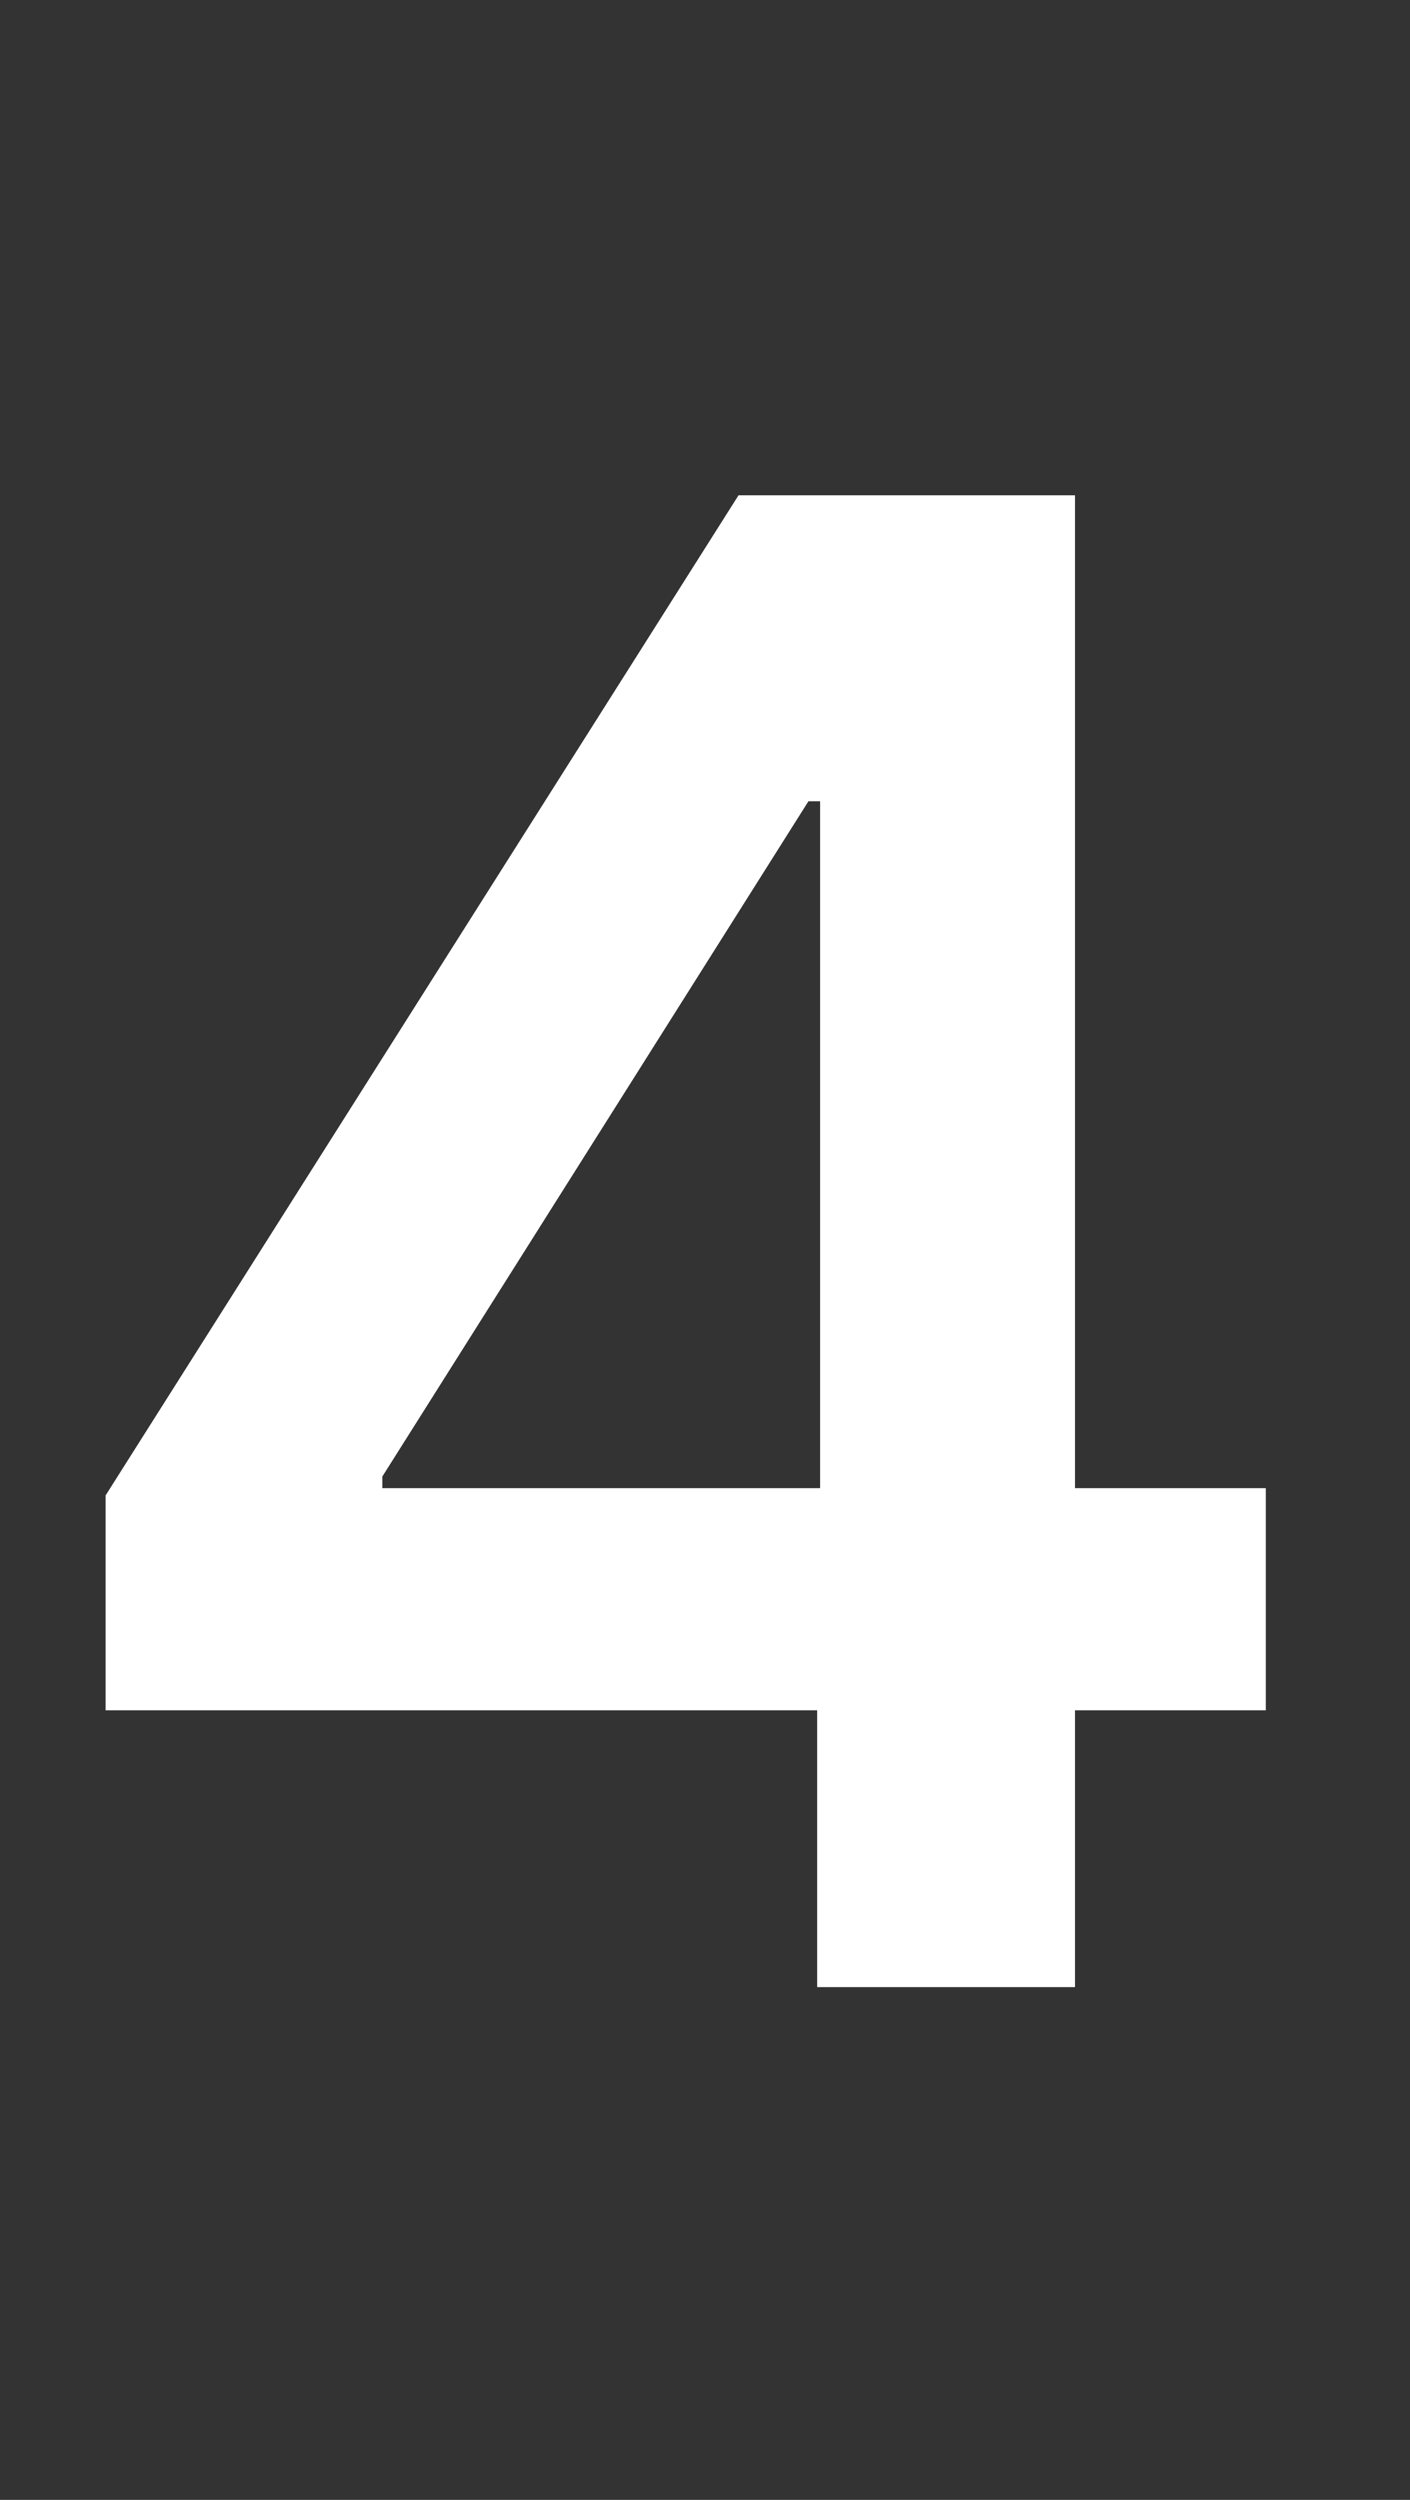
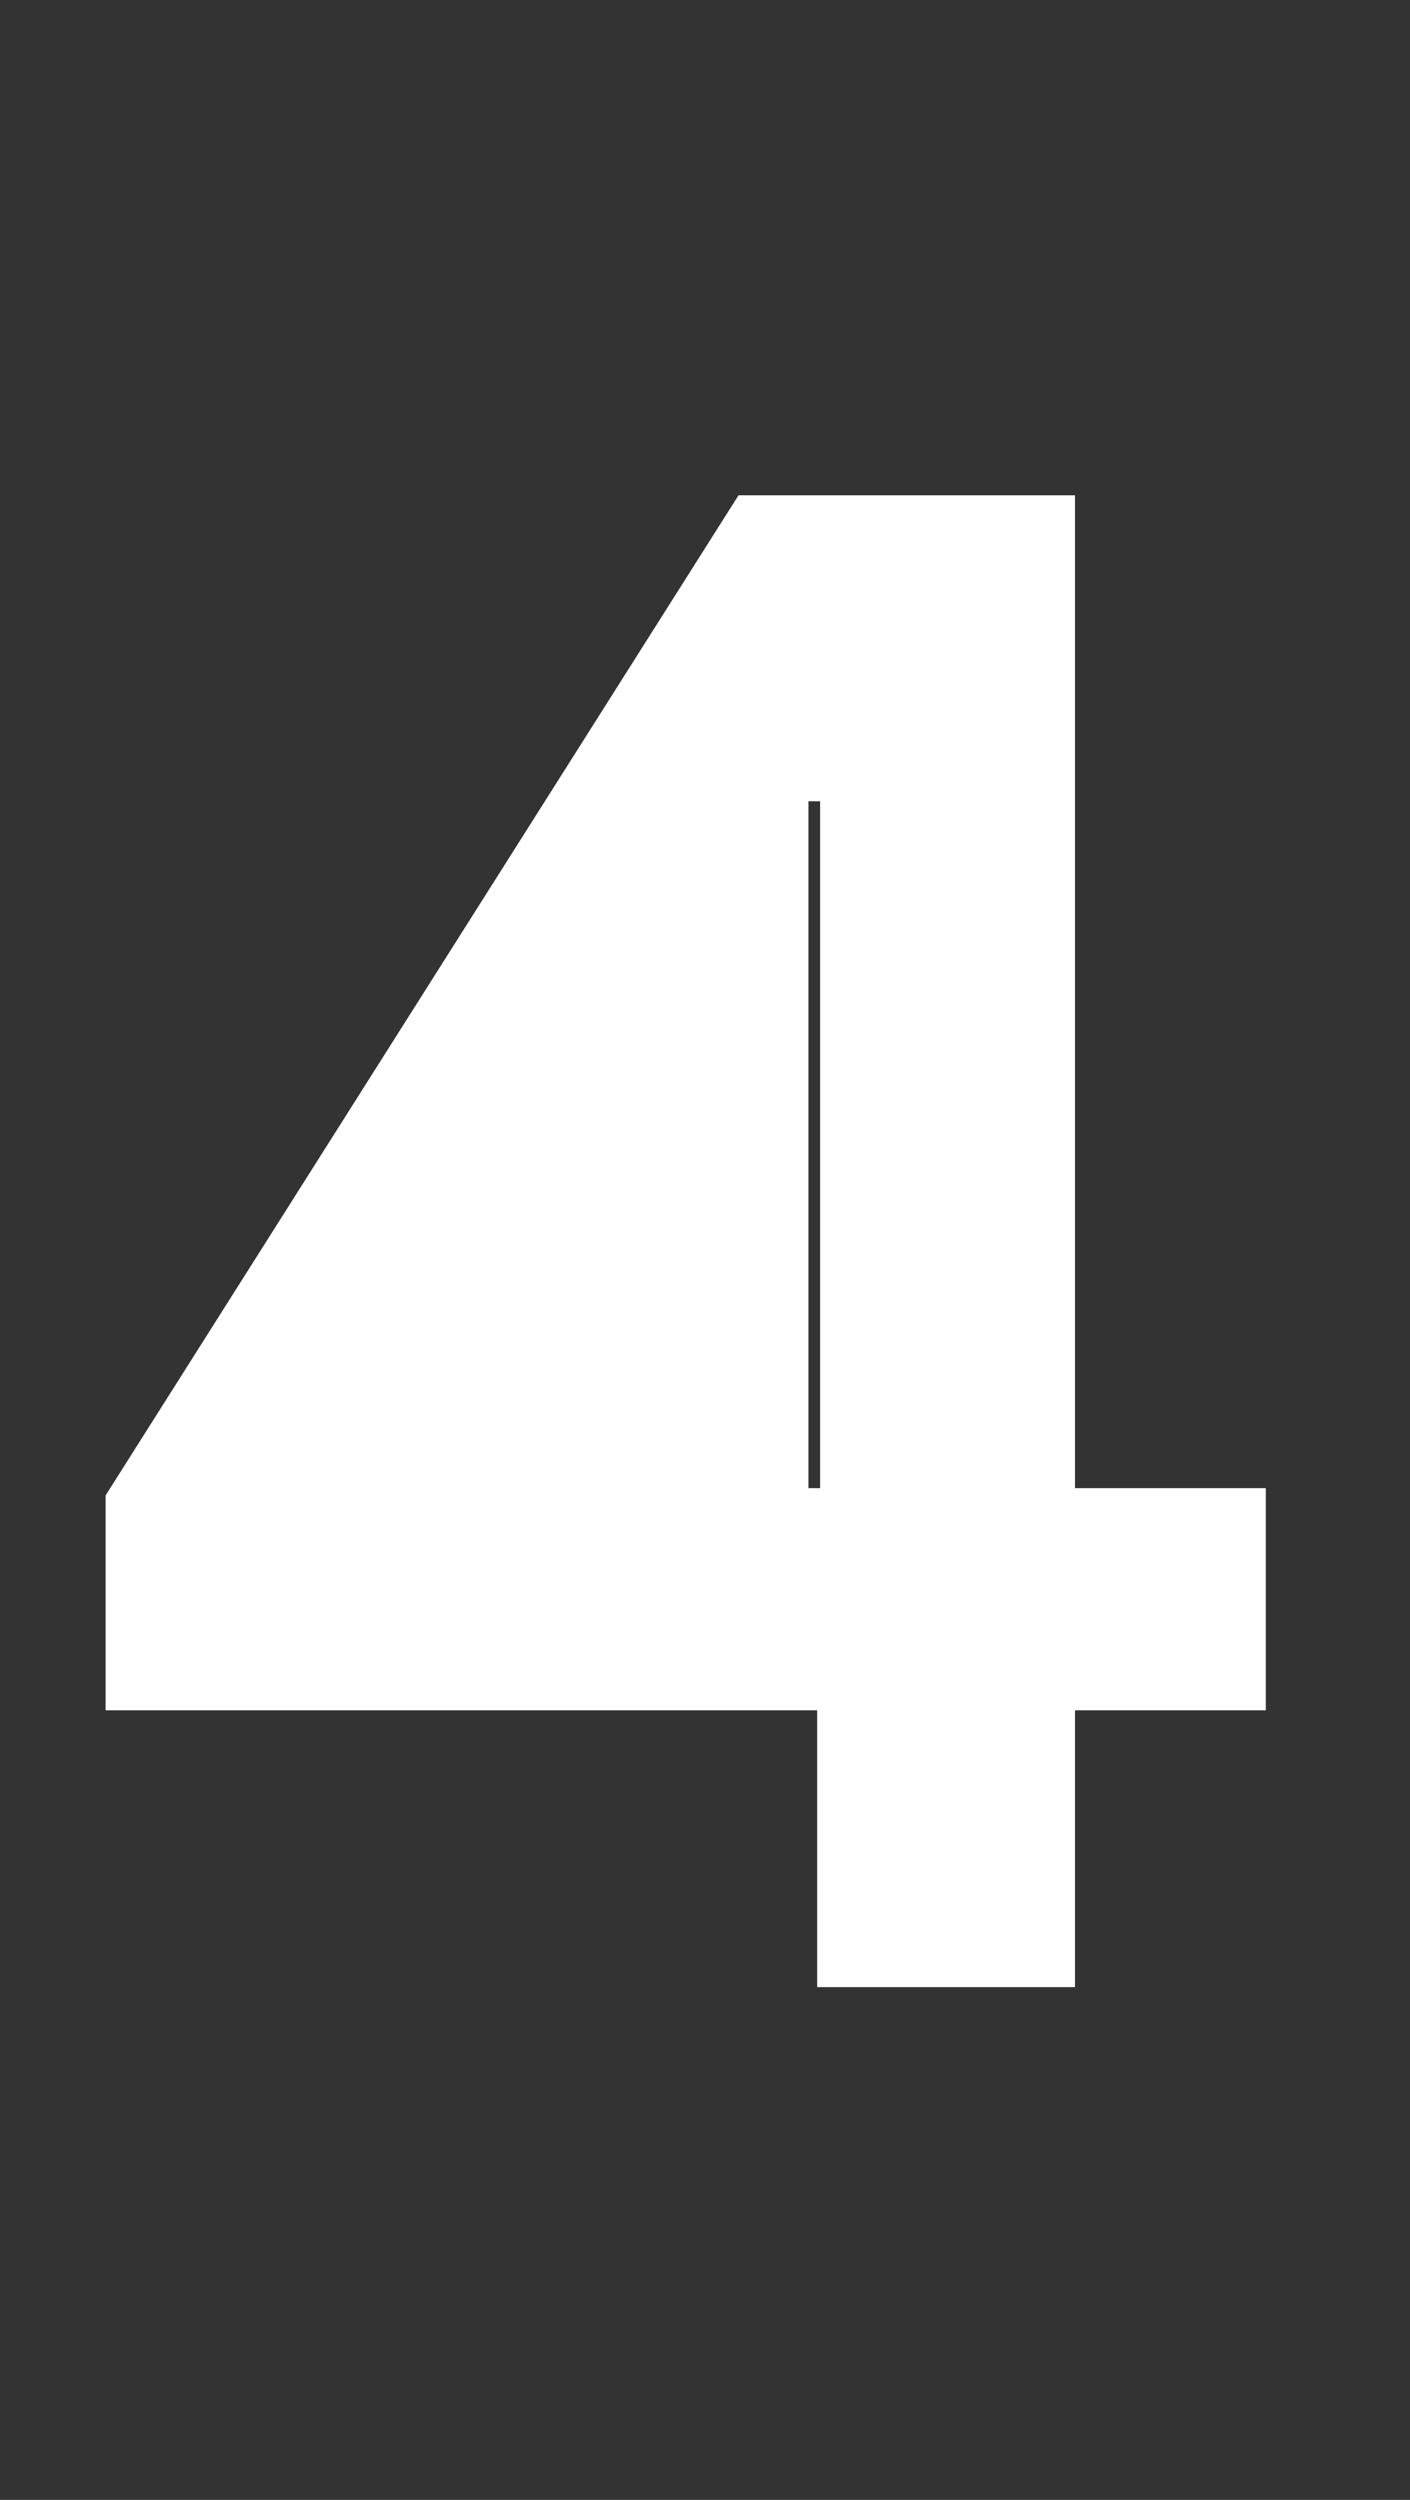
<svg xmlns="http://www.w3.org/2000/svg" width="22" height="39" viewBox="0 0 22 39" fill="none">
  <rect x="0" y="0" width="22" height="39" fill="#333333" stroke="none" />
-   <path d="M1.648 26.682V23.329L11.523 7.727H14.318V12.5H12.614L5.966 23.034V23.216H19.75V26.682H1.648ZM12.75 31V25.659L12.796 24.159V7.727H16.773V31H12.75Z" fill="white" />
+   <path d="M1.648 26.682V23.329L11.523 7.727H14.318V12.5H12.614V23.216H19.75V26.682H1.648ZM12.75 31V25.659L12.796 24.159V7.727H16.773V31H12.75Z" fill="white" />
</svg>